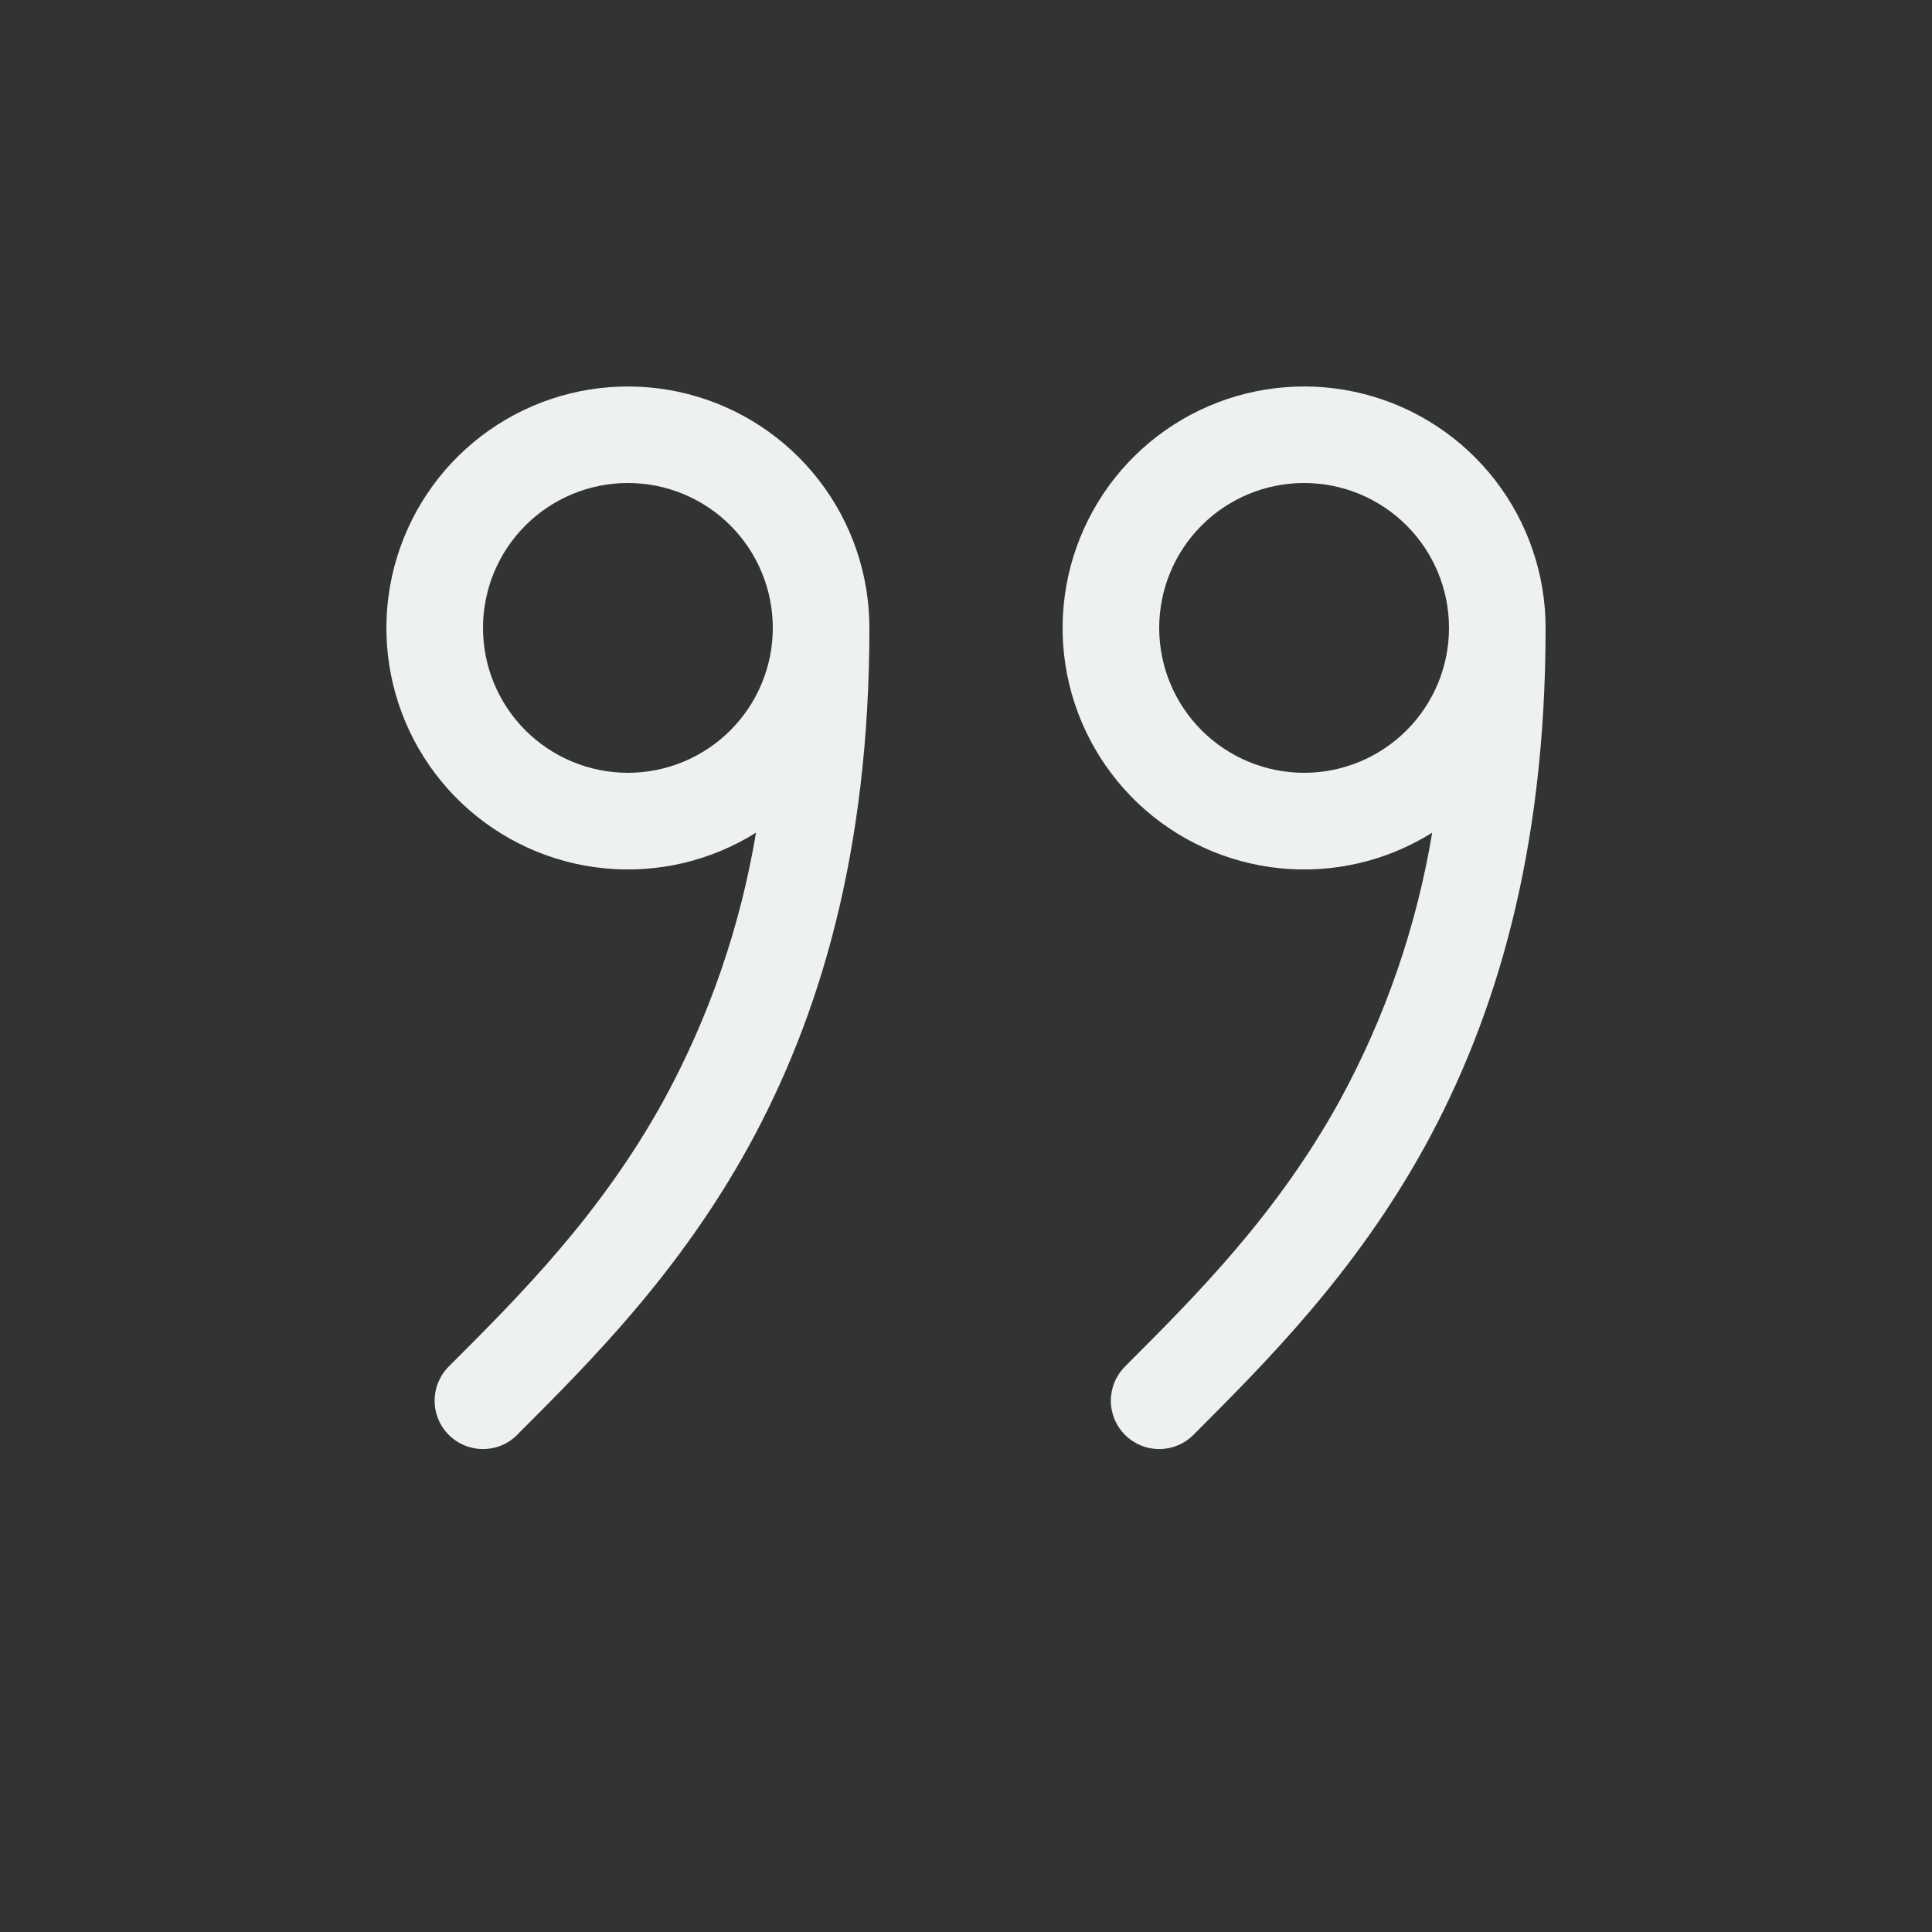
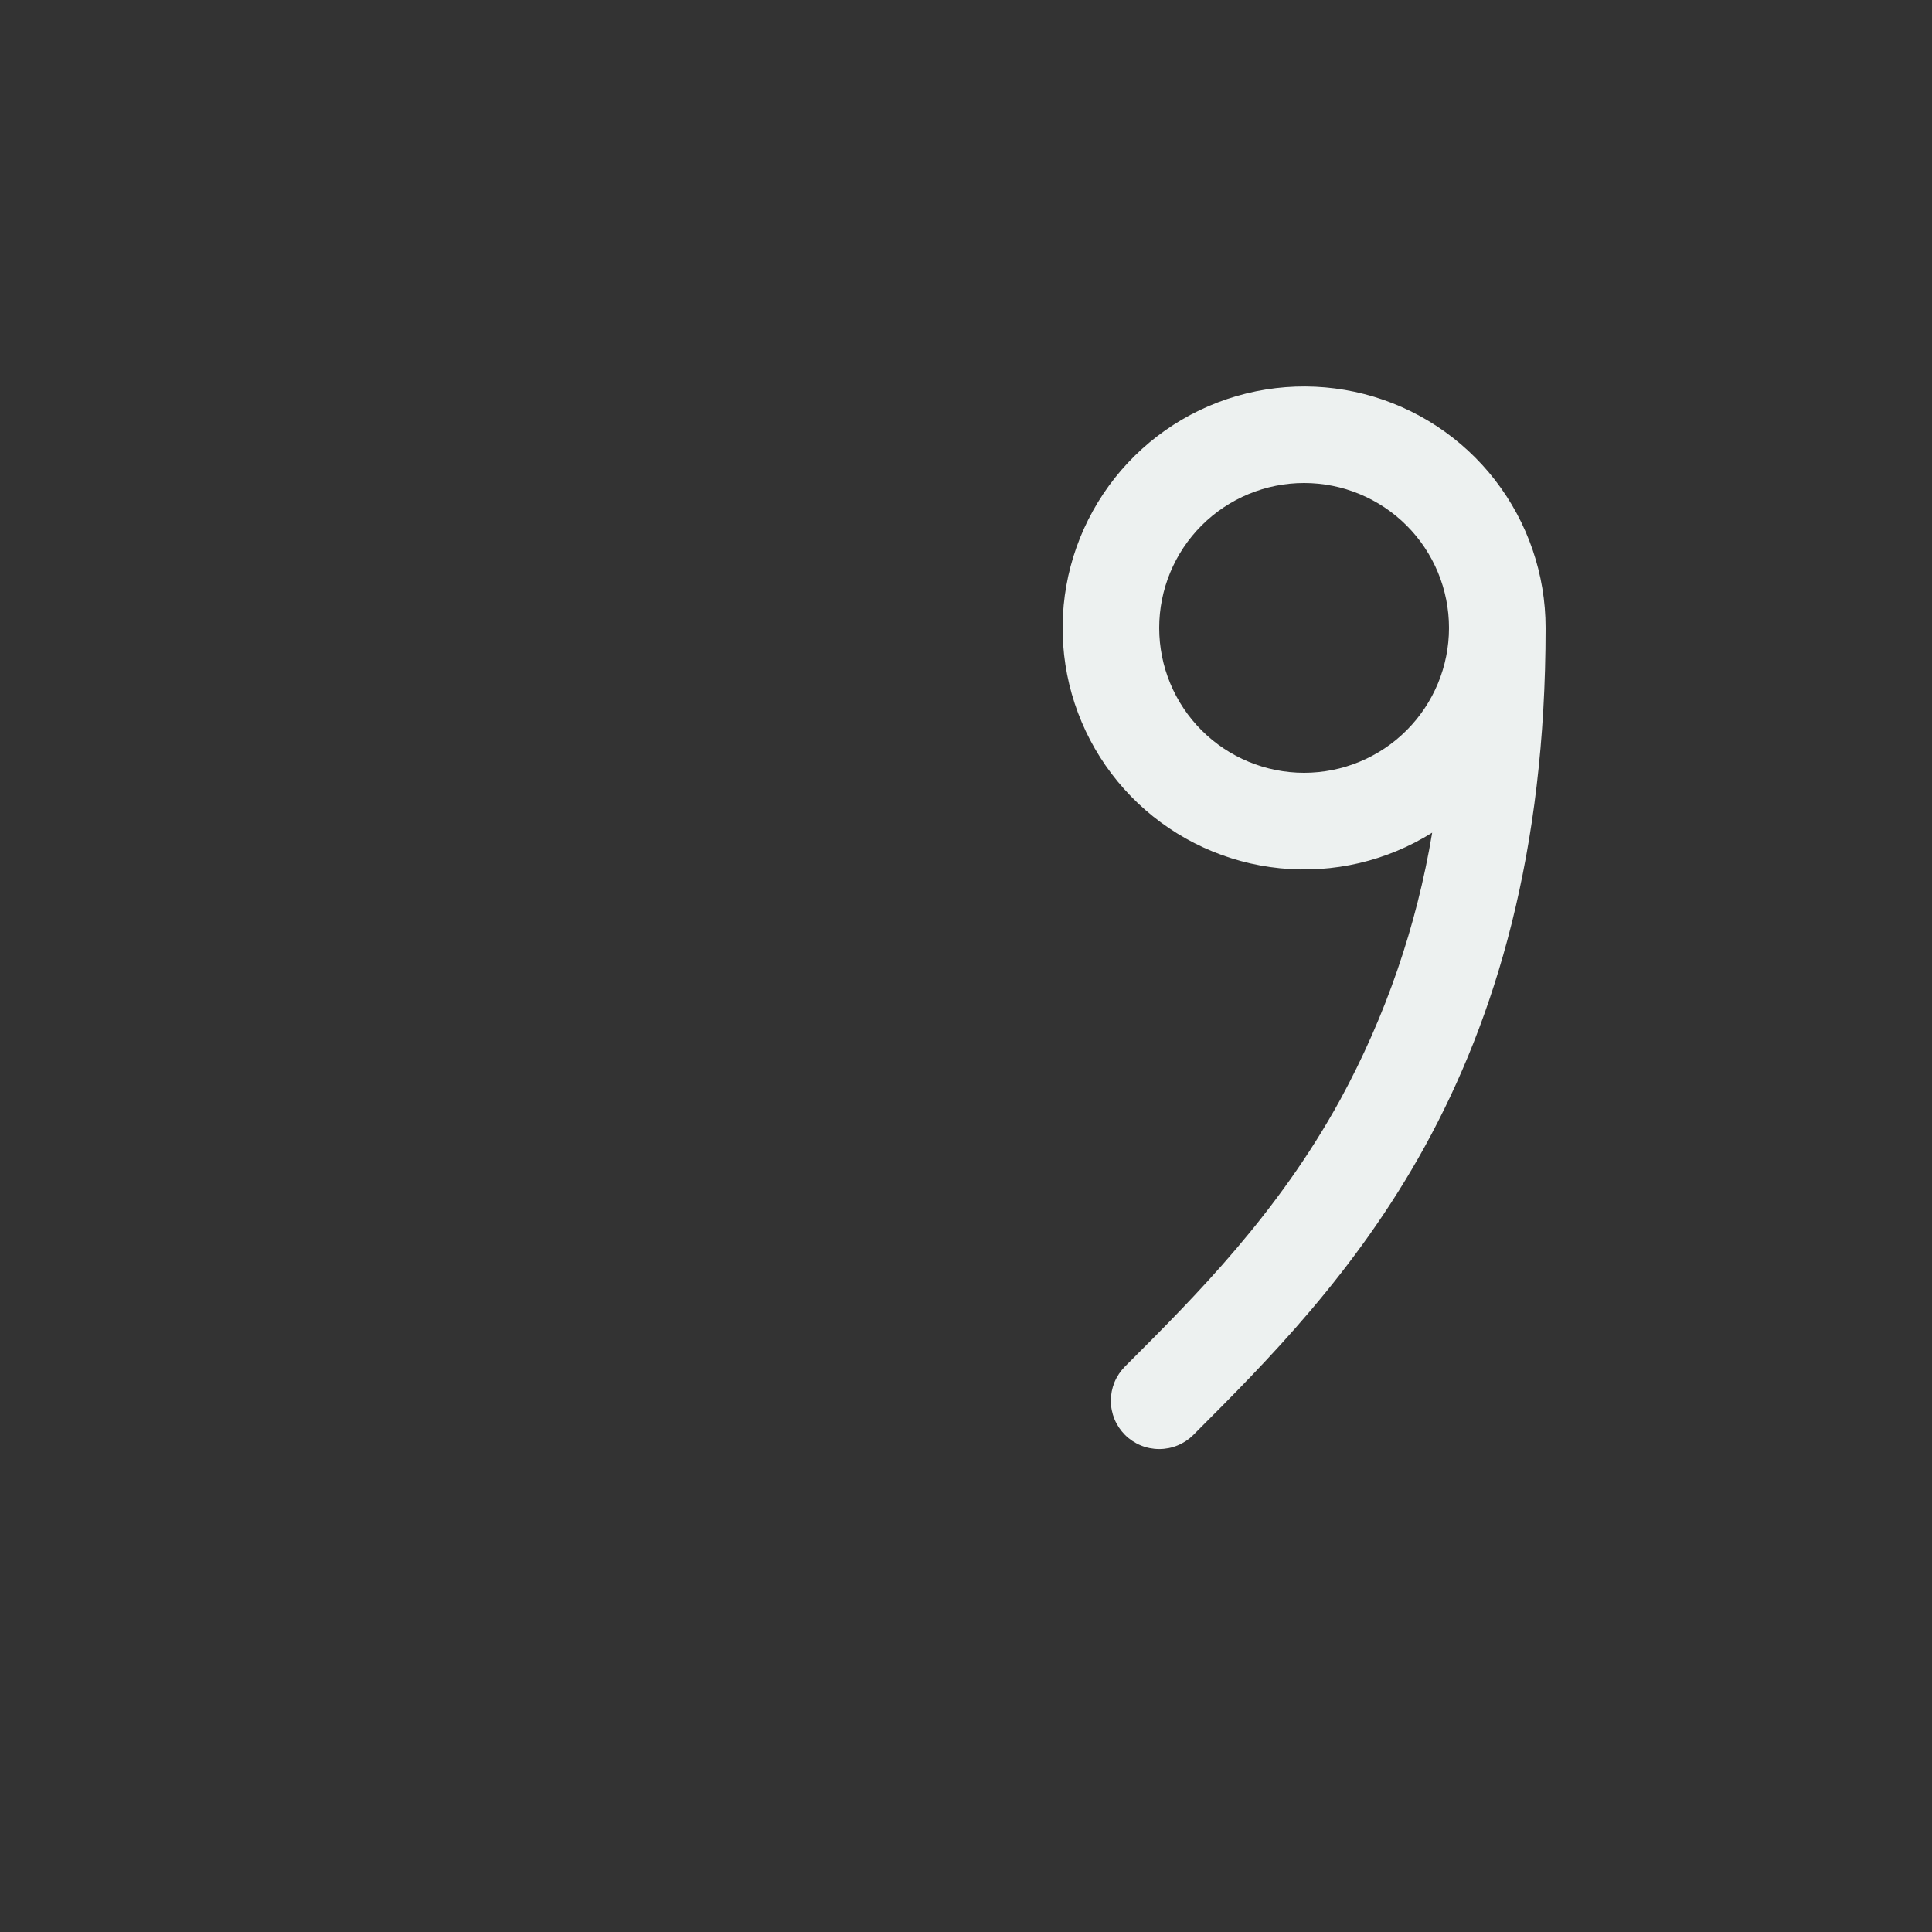
<svg xmlns="http://www.w3.org/2000/svg" width="61" height="61" viewBox="0 0 61 61" fill="none">
  <rect x="0" y="0" width="61" height="61" fill="#333333" stroke="none" />
-   <path d="M23.869 26.291C23.378 29.244 22.397 32.093 20.966 34.721C18.986 38.32 16.464 40.855 14.17 43.145C14.028 43.287 13.916 43.456 13.839 43.641C13.762 43.826 13.723 44.025 13.723 44.225C13.723 44.426 13.762 44.624 13.839 44.81C13.916 44.995 14.028 45.163 14.17 45.305C14.457 45.591 14.845 45.752 15.25 45.752C15.45 45.752 15.649 45.713 15.834 45.636C16.02 45.559 16.188 45.447 16.33 45.305L16.363 45.268C18.642 42.99 21.438 40.193 23.64 36.191C25.864 32.141 27.45 26.932 27.45 19.825C27.45 18.135 26.888 16.493 25.853 15.157C24.818 13.821 23.368 12.867 21.732 12.444C20.095 12.022 18.365 12.155 16.812 12.822C15.26 13.49 13.973 14.655 13.155 16.133C12.336 17.612 12.031 19.32 12.289 20.991C12.547 22.661 13.352 24.198 14.579 25.361C15.805 26.523 17.383 27.246 19.065 27.414C20.747 27.583 22.437 27.188 23.869 26.291ZM24.4 19.825C24.4 21.039 23.918 22.202 23.06 23.06C22.202 23.918 21.038 24.4 19.825 24.4C18.612 24.4 17.448 23.918 16.59 23.06C15.732 22.202 15.25 21.039 15.25 19.825C15.25 18.612 15.732 17.448 16.59 16.59C17.448 15.732 18.612 15.25 19.825 15.25C21.038 15.25 22.202 15.732 23.06 16.59C23.918 17.448 24.4 18.612 24.4 19.825Z" fill="#EDF1F0" />
  <path d="M45.219 26.291C44.728 29.244 43.747 32.093 42.316 34.721C40.336 38.32 37.814 40.855 35.52 43.145C35.379 43.287 35.266 43.456 35.189 43.641C35.113 43.826 35.073 44.025 35.073 44.225C35.073 44.426 35.113 44.624 35.189 44.81C35.266 44.995 35.379 45.163 35.52 45.305C35.662 45.447 35.831 45.559 36.016 45.636C36.201 45.713 36.4 45.752 36.6 45.752C36.801 45.752 36.999 45.713 37.184 45.636C37.37 45.559 37.538 45.447 37.68 45.305L37.716 45.268C39.992 42.99 42.788 40.193 44.991 36.191C47.214 32.141 48.8 26.932 48.8 19.825C48.8 18.135 48.238 16.493 47.203 15.157C46.168 13.821 44.718 12.867 43.082 12.444C41.445 12.022 39.715 12.155 38.163 12.822C36.61 13.49 35.323 14.655 34.505 16.133C33.686 17.612 33.382 19.32 33.639 20.991C33.897 22.661 34.703 24.198 35.929 25.361C37.156 26.523 38.733 27.246 40.415 27.414C42.097 27.583 43.787 27.188 45.219 26.291ZM41.175 24.4C39.962 24.4 38.798 23.918 37.94 23.06C37.082 22.202 36.6 21.039 36.6 19.825C36.6 18.612 37.082 17.448 37.94 16.59C38.798 15.732 39.962 15.25 41.175 15.25C42.388 15.25 43.552 15.732 44.41 16.59C45.268 17.448 45.75 18.612 45.75 19.825C45.75 21.039 45.268 22.202 44.41 23.06C43.552 23.918 42.388 24.4 41.175 24.4Z" fill="#EDF1F0" />
</svg>